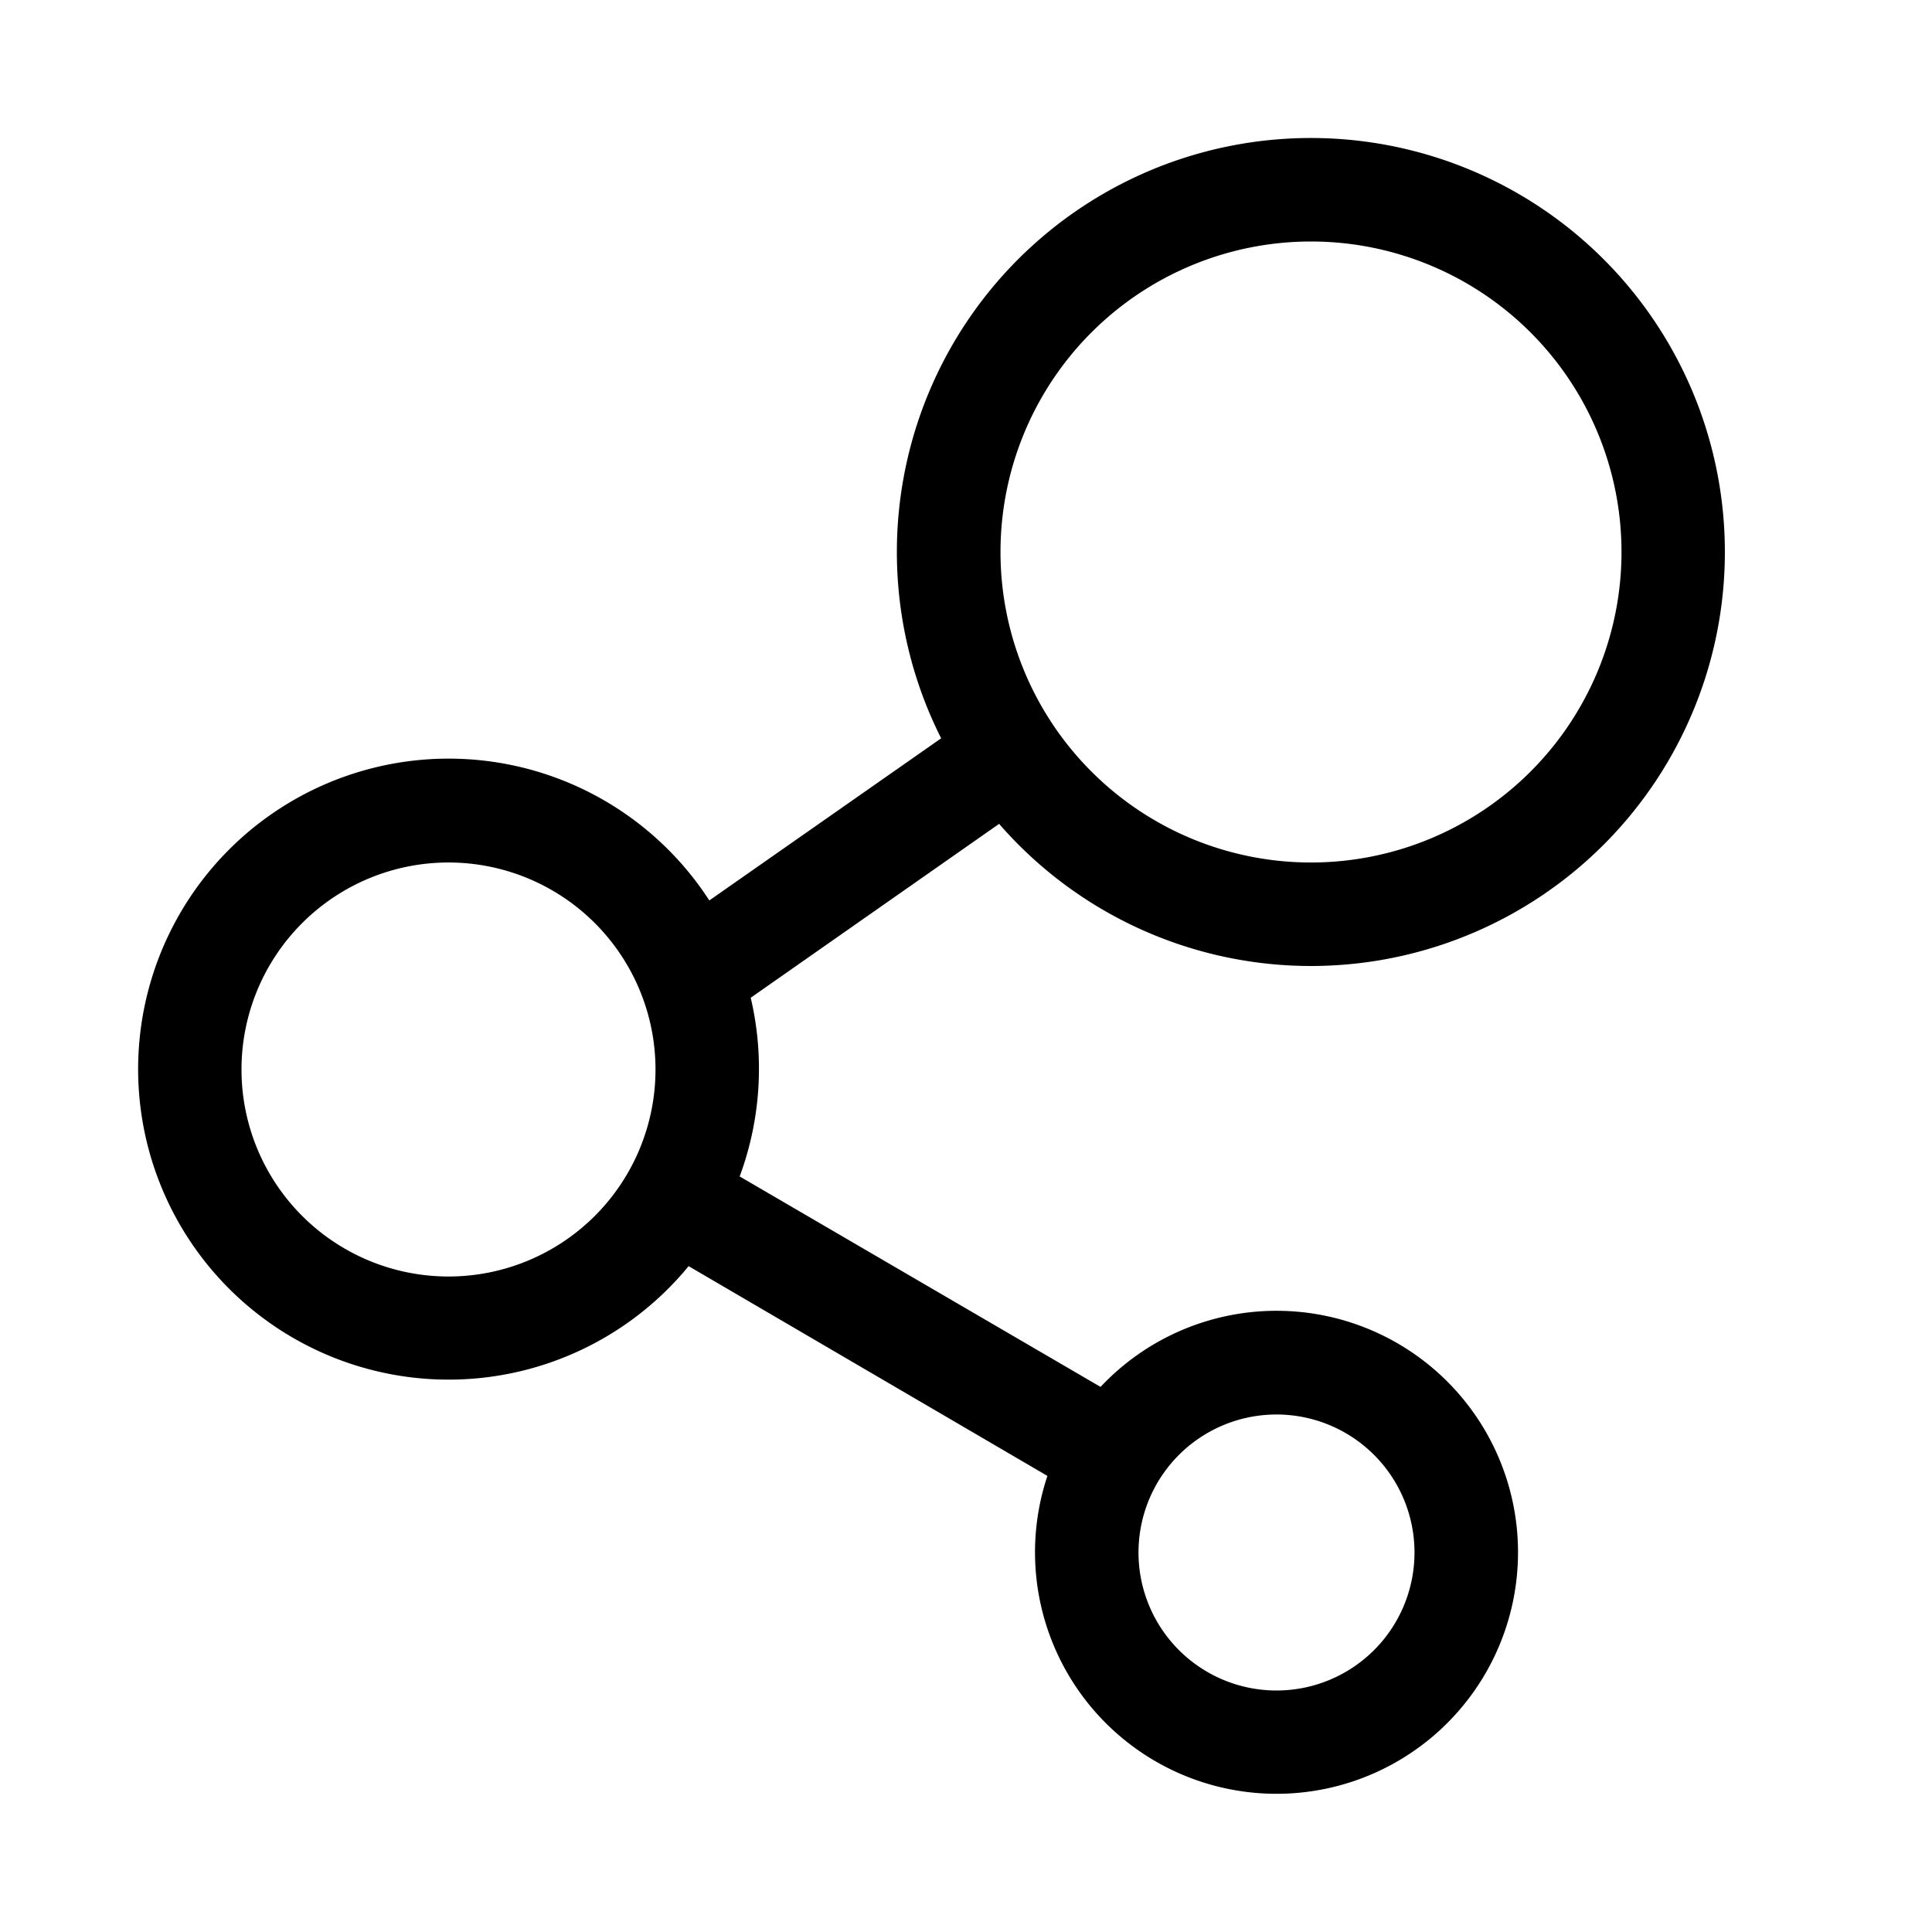
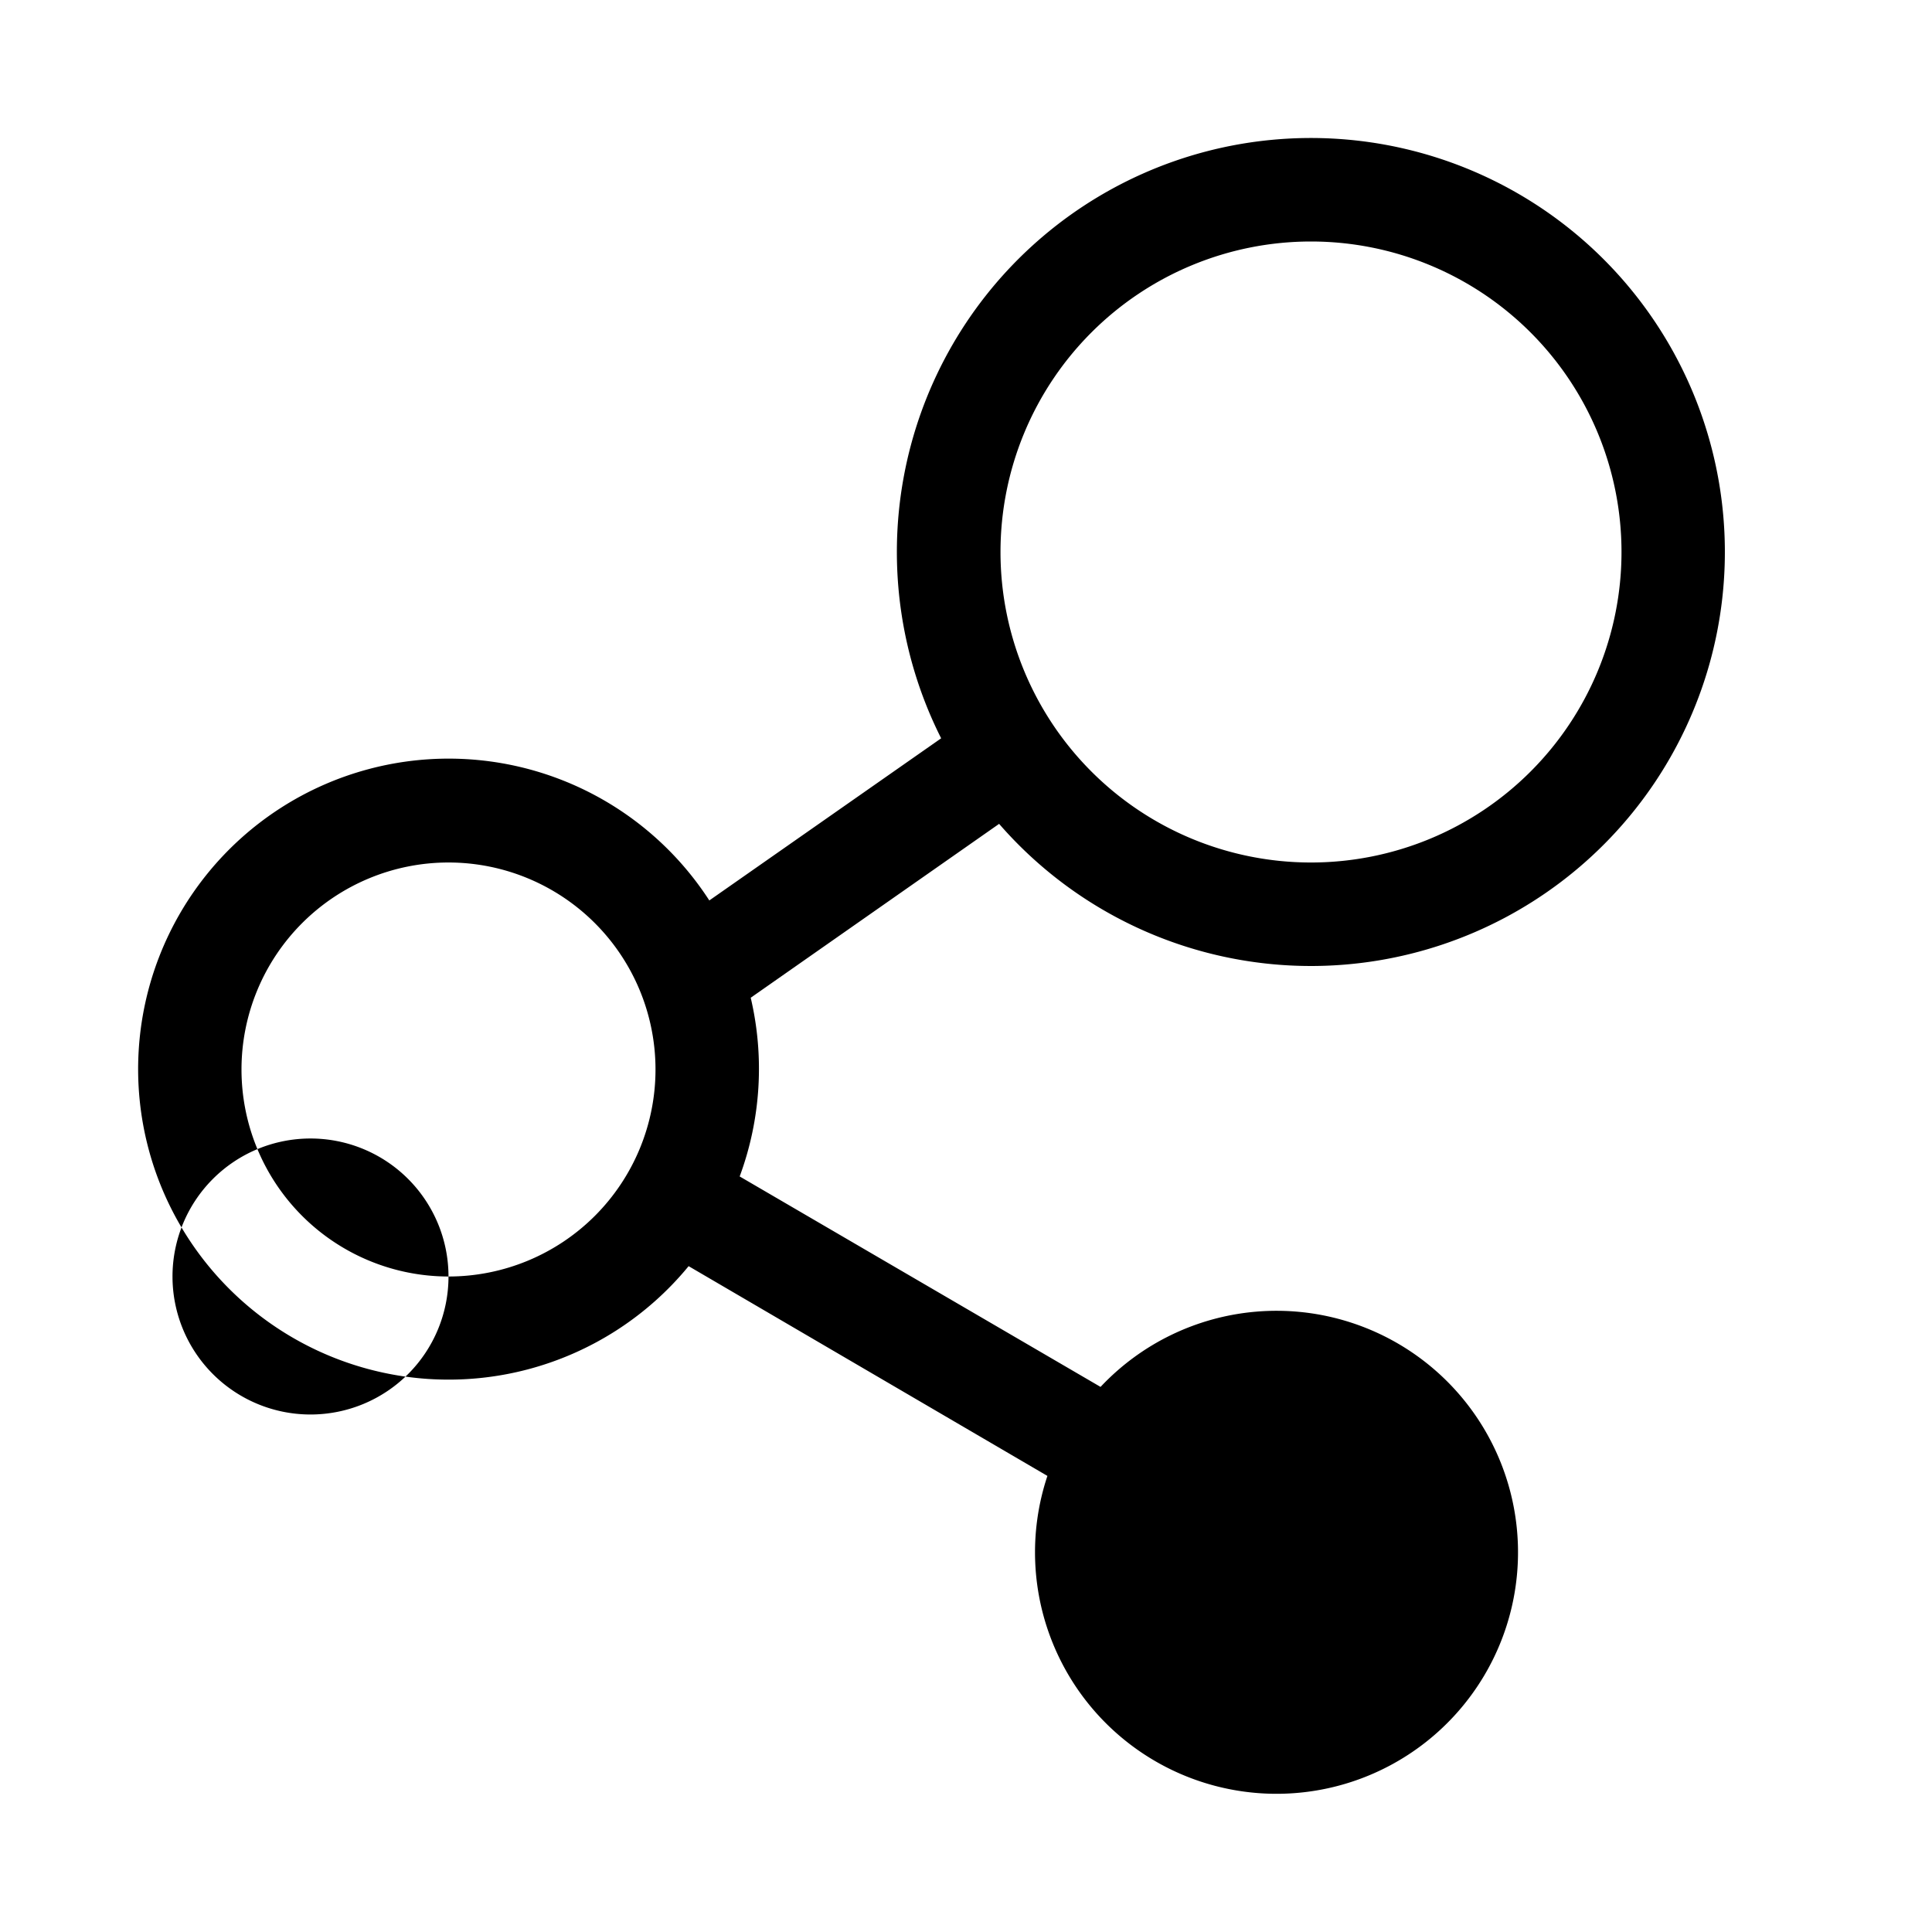
<svg xmlns="http://www.w3.org/2000/svg" width="28" height="28" viewBox="0 0 28 28">
-   <path d="M19 14a6 6 0 1 0-5.36-3.3l-3.36 2.35a4.5 4.5 0 1 0-.3 5.3l5.2 3.04a3.5 3.5 0 1 0 .77-1.29l-5.23-3.05a4.5 4.5 0 0 0 .16-2.59l3.6-2.52A5.99 5.99 0 0 0 19 14Zm0-1.5a4.5 4.5 0 1 1 0-9 4.5 4.5 0 0 1 0 9Zm-12.5 6a3 3 0 1 1 0-6 3 3 0 0 1 0 6Zm14 4a2 2 0 1 1-4 0 2 2 0 0 1 4 0Z" />
+   <path d="M19 14a6 6 0 1 0-5.36-3.3l-3.36 2.35a4.5 4.5 0 1 0-.3 5.3l5.2 3.04a3.5 3.5 0 1 0 .77-1.29l-5.23-3.05a4.5 4.5 0 0 0 .16-2.59l3.6-2.52A5.99 5.99 0 0 0 19 14Zm0-1.5a4.5 4.5 0 1 1 0-9 4.5 4.5 0 0 1 0 9Zm-12.5 6a3 3 0 1 1 0-6 3 3 0 0 1 0 6Za2 2 0 1 1-4 0 2 2 0 0 1 4 0Z" />
</svg>